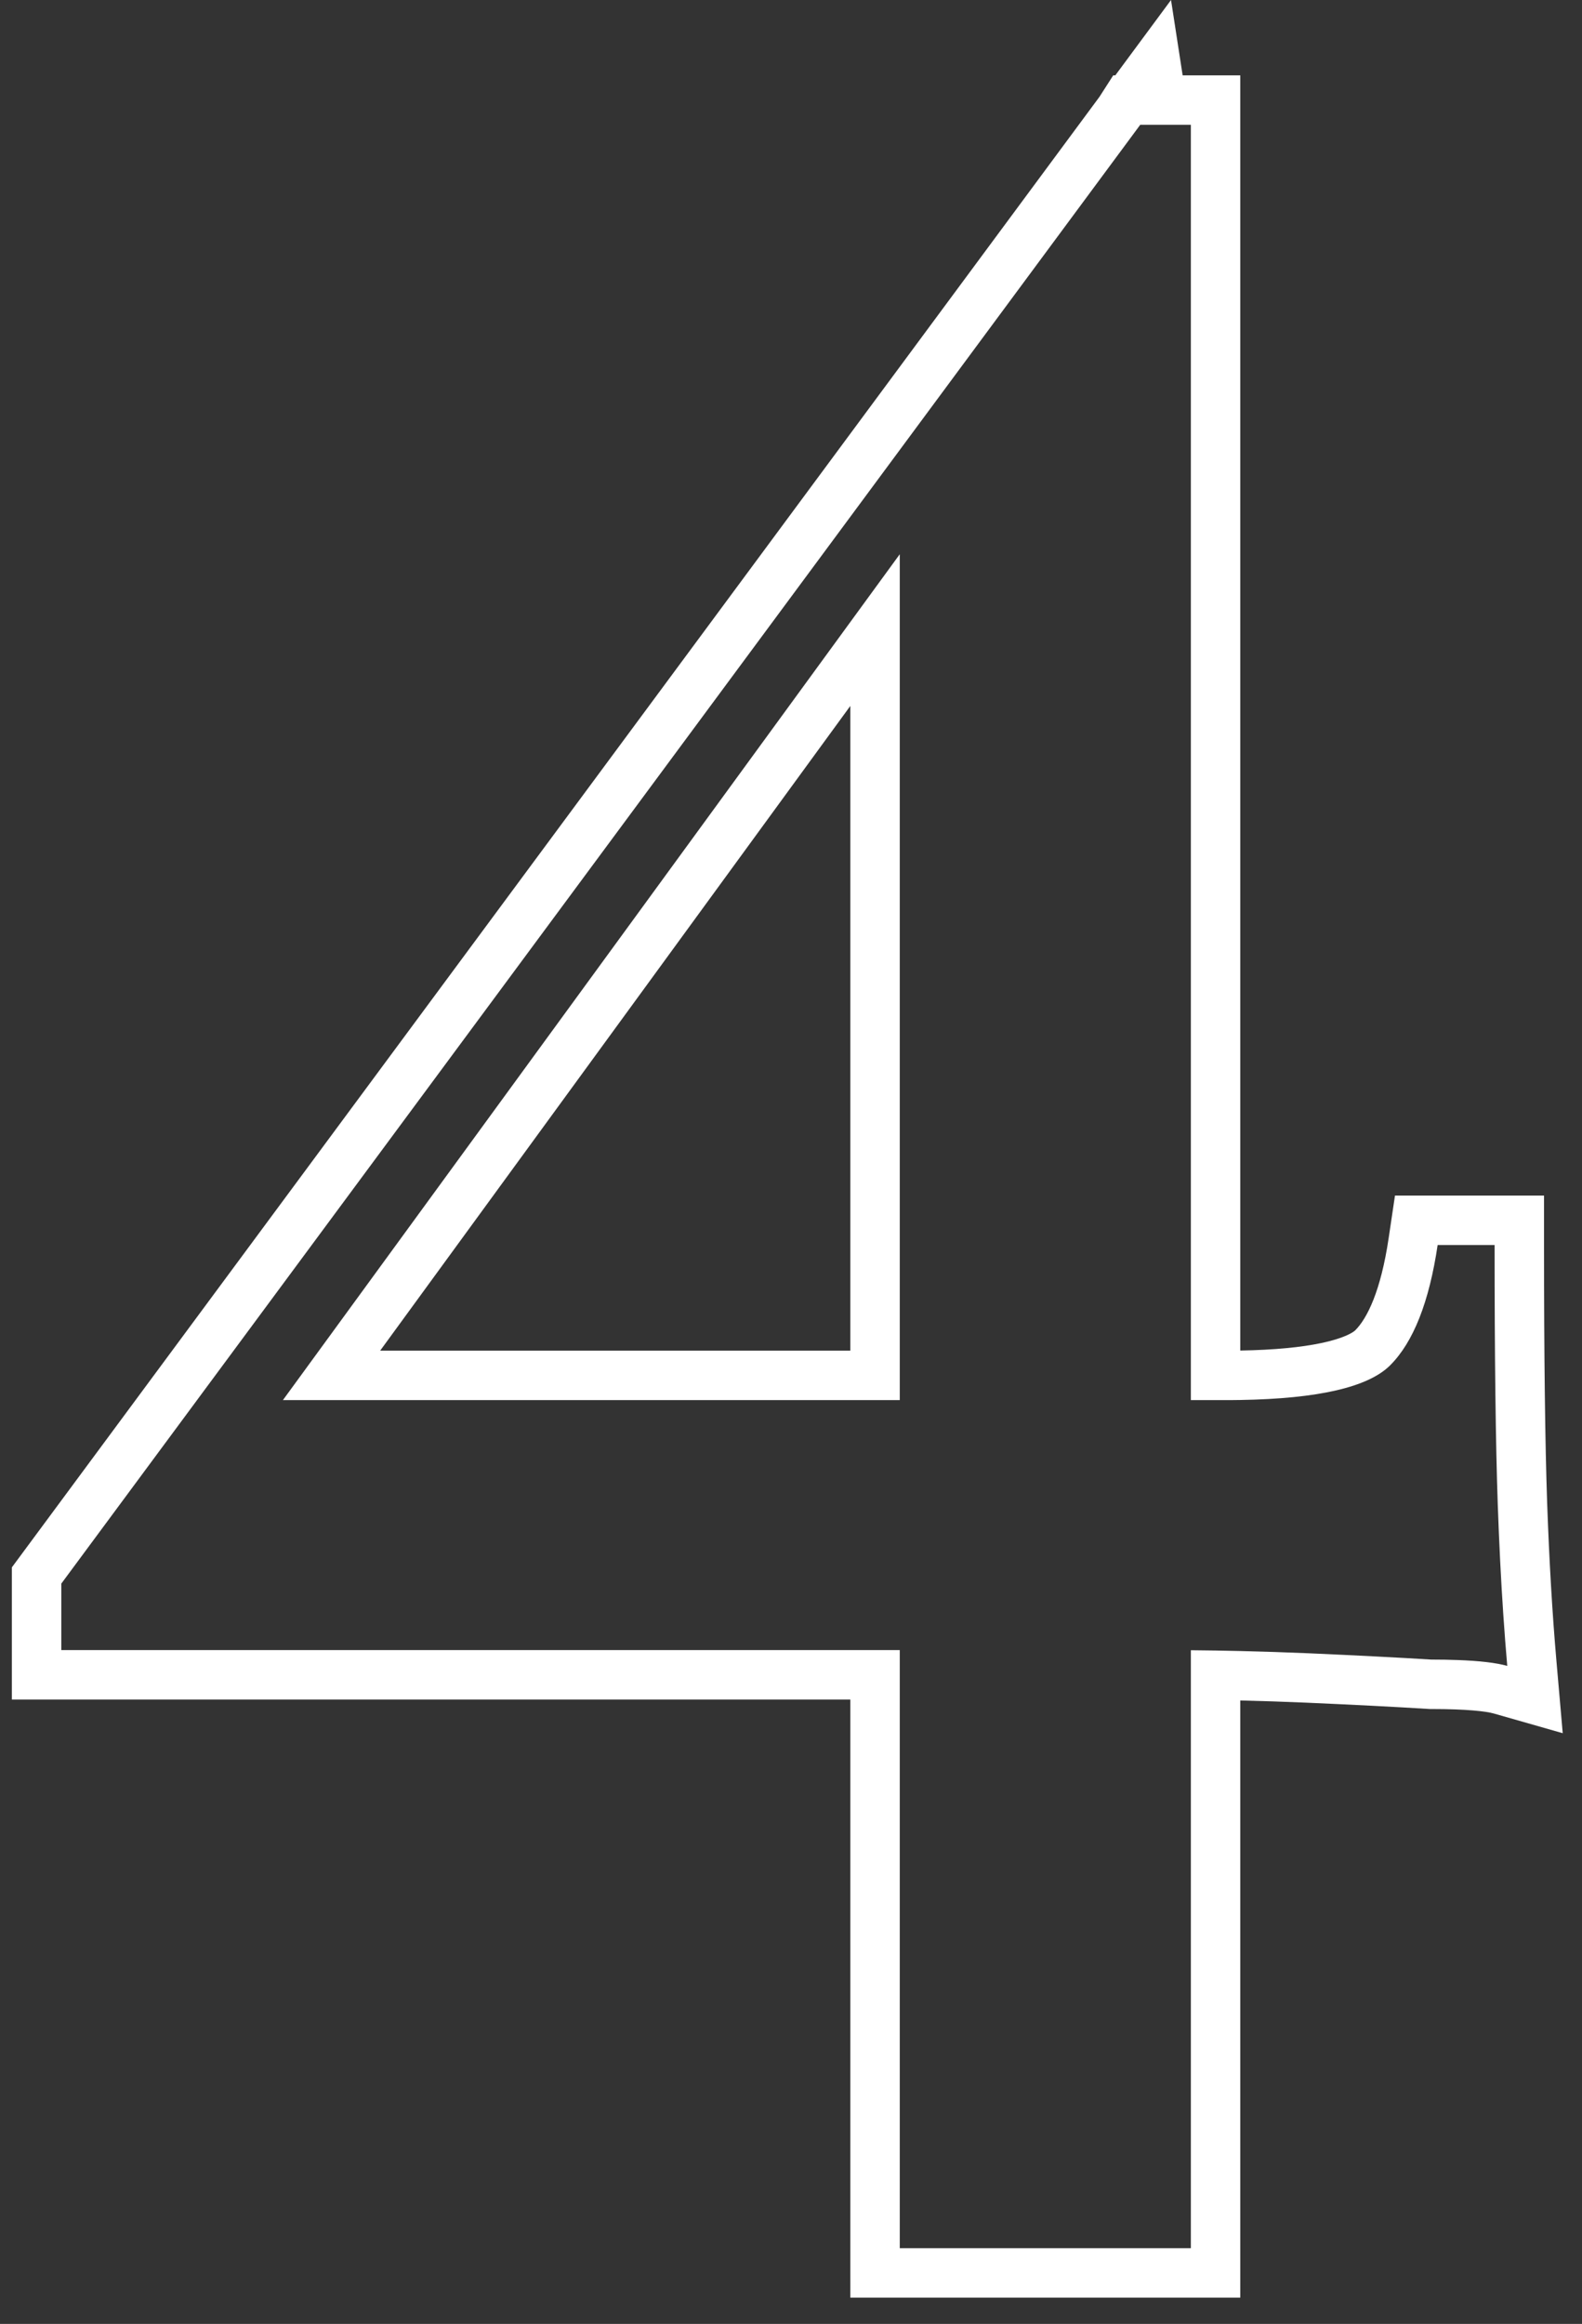
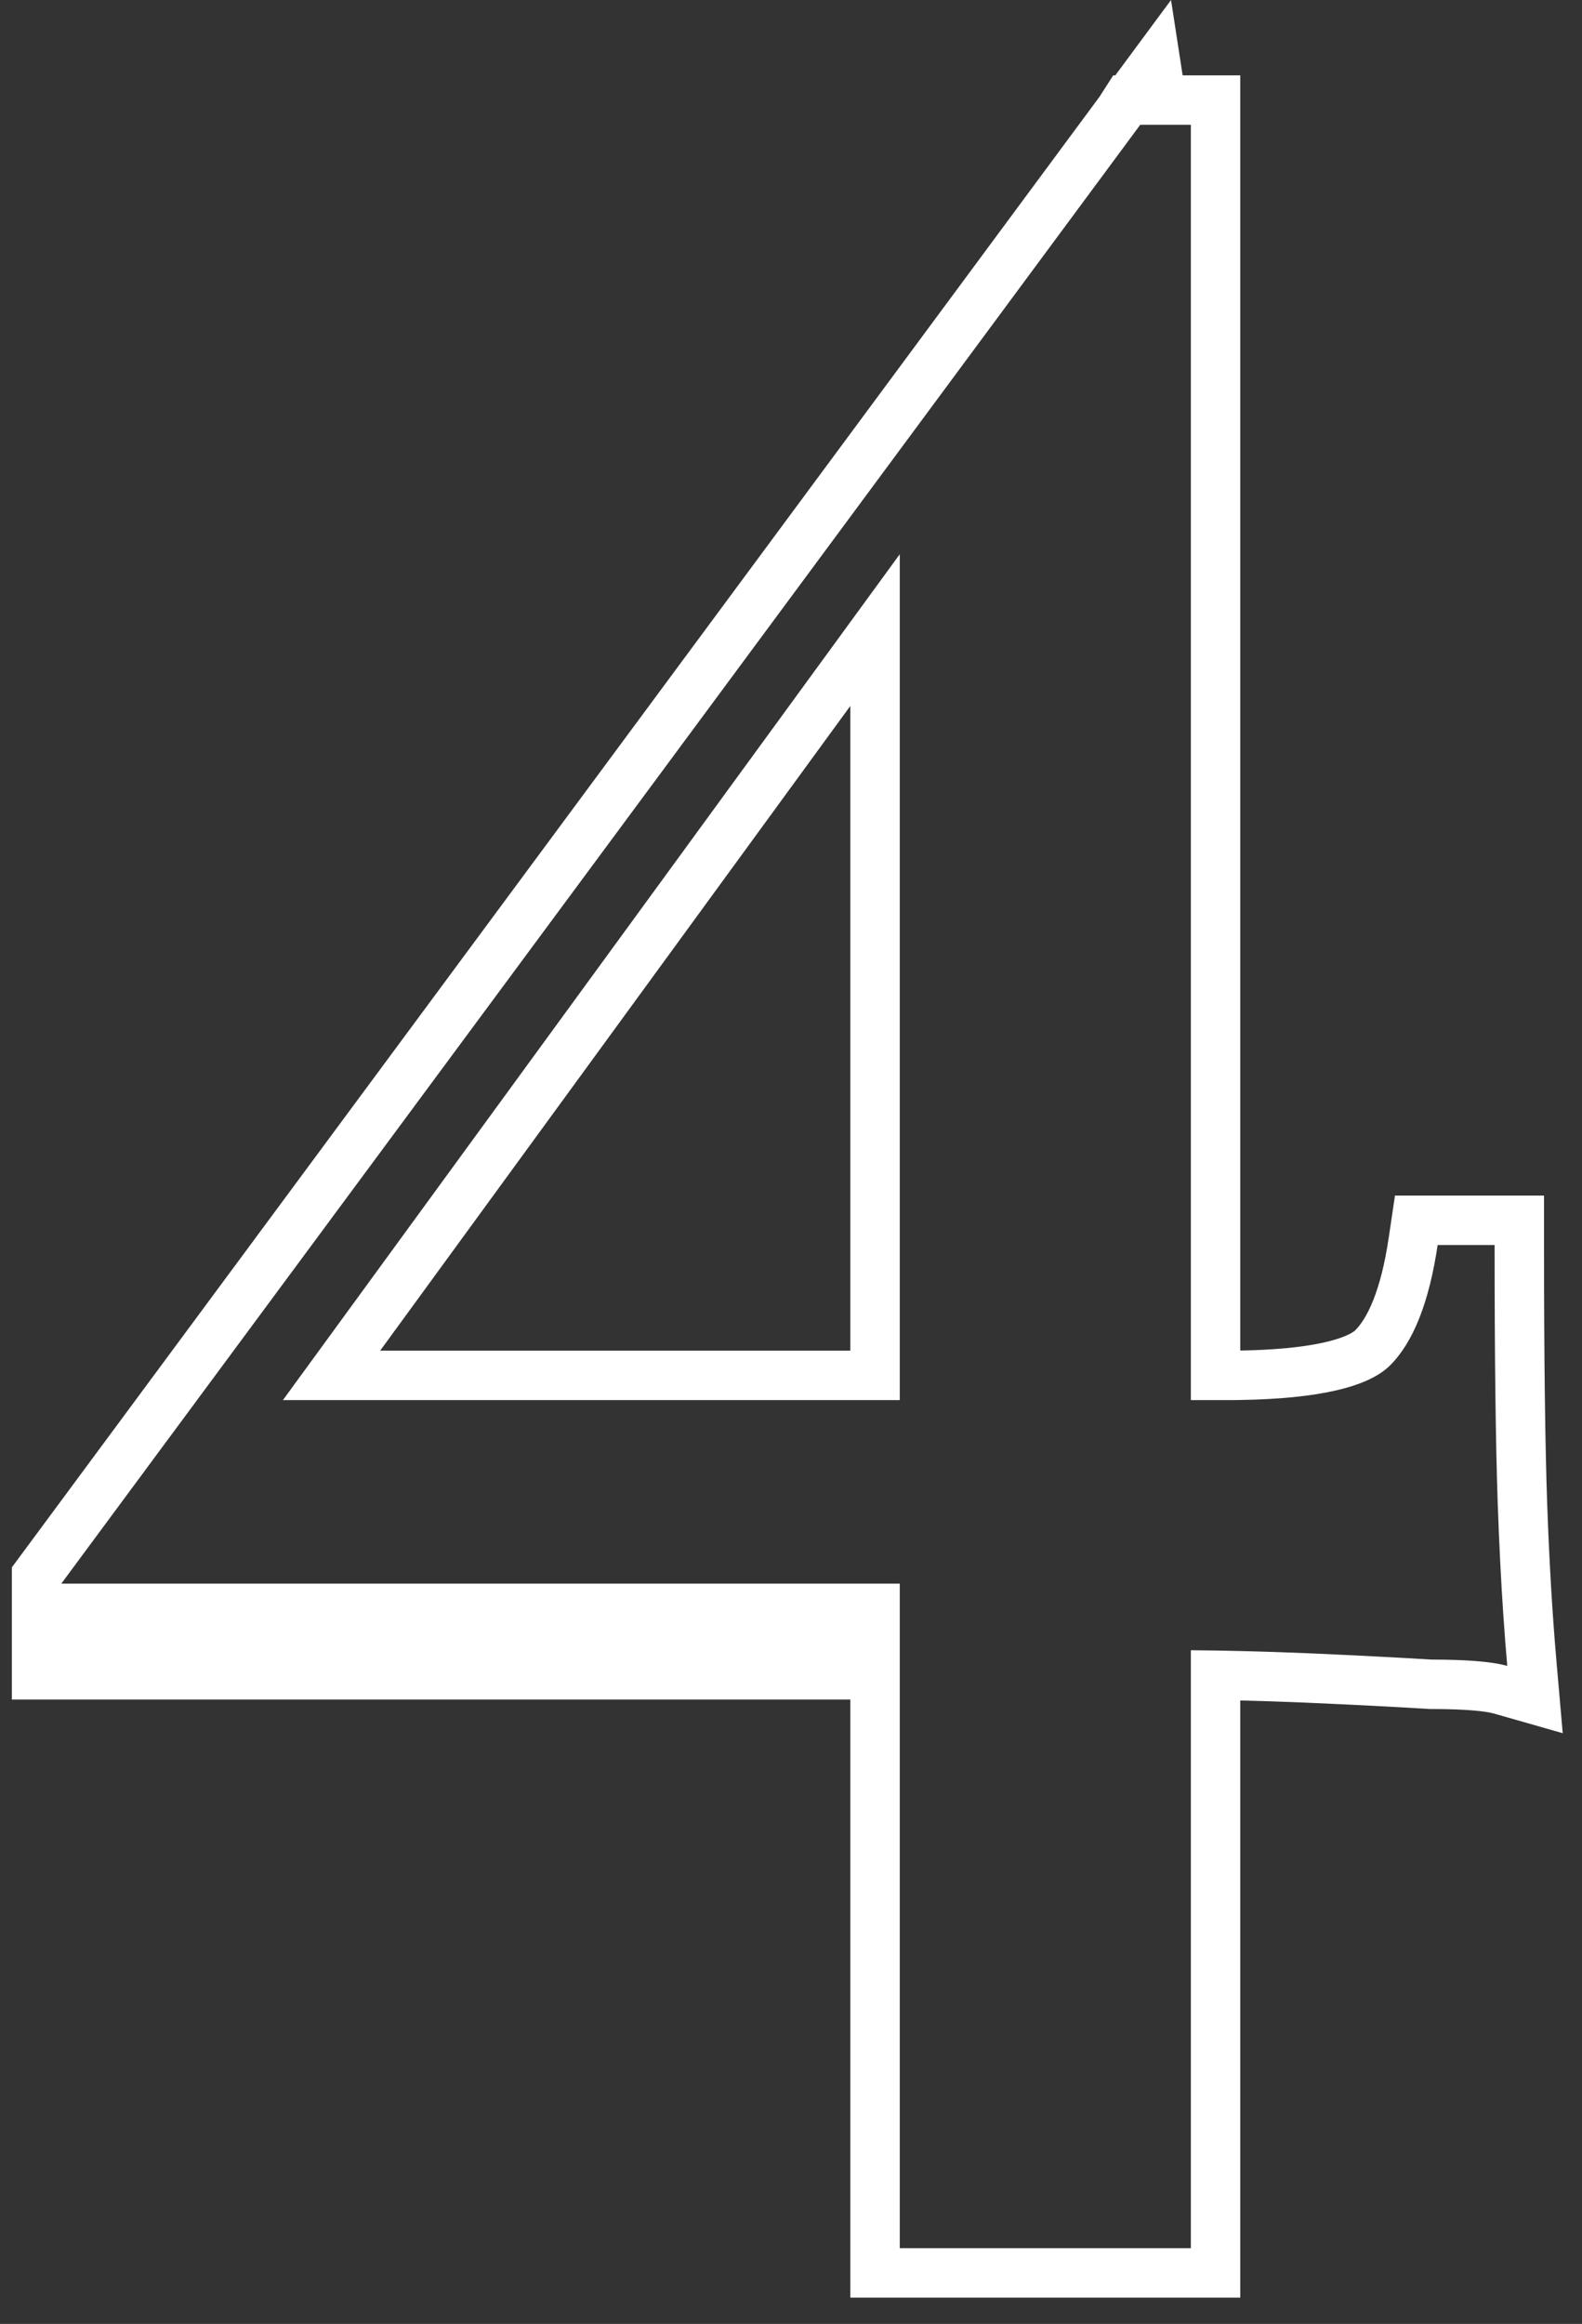
<svg xmlns="http://www.w3.org/2000/svg" width="32" height="47" viewBox="0 0 32 47" fill="none">
  <rect x="0" y="0" width="32" height="47" fill="#333333" stroke="none" />
-   <path fill-rule="evenodd" clip-rule="evenodd" d="M23.064 2.524L1.24 32.028V33.372H18.2V45.468H24.088V33.375C24.423 33.378 24.757 33.383 25.088 33.391C25.548 33.402 26.004 33.417 26.456 33.436C27.437 33.479 28.269 33.522 28.952 33.564C29.14 33.564 29.314 33.567 29.474 33.573C29.929 33.589 30.267 33.629 30.488 33.692C30.459 33.358 30.432 33.012 30.408 32.653C30.361 31.958 30.324 31.216 30.296 30.428C30.253 29.191 30.232 27.442 30.232 25.18H29.08C28.909 26.332 28.589 27.143 28.12 27.612C27.677 28.055 26.667 28.288 25.088 28.314C24.991 28.316 24.892 28.316 24.792 28.316H24.088V2.524H23.064ZM18.2 11.209L5.723 28.316H18.2V11.209ZM17.2 14.277L7.69 27.316H17.2V14.277ZM25.088 27.314C25.782 27.302 26.324 27.248 26.729 27.162C27.213 27.06 27.381 26.937 27.413 26.905C27.653 26.665 27.93 26.116 28.09 25.034L28.217 24.18H31.232V25.18C31.232 27.438 31.253 29.174 31.295 30.394C31.337 31.575 31.4 32.645 31.484 33.606L31.61 35.053L30.213 34.654C30.062 34.611 29.675 34.564 28.952 34.564H28.921L28.889 34.562C28.215 34.52 27.39 34.478 26.412 34.435C25.975 34.416 25.534 34.402 25.088 34.391V46.468H17.2V34.372H0.24V31.699L22.241 1.956L22.518 1.524H22.56L23.687 0L23.922 1.524H25.088V27.314Z" fill="white" />
+   <path fill-rule="evenodd" clip-rule="evenodd" d="M23.064 2.524L1.24 32.028H18.2V45.468H24.088V33.375C24.423 33.378 24.757 33.383 25.088 33.391C25.548 33.402 26.004 33.417 26.456 33.436C27.437 33.479 28.269 33.522 28.952 33.564C29.14 33.564 29.314 33.567 29.474 33.573C29.929 33.589 30.267 33.629 30.488 33.692C30.459 33.358 30.432 33.012 30.408 32.653C30.361 31.958 30.324 31.216 30.296 30.428C30.253 29.191 30.232 27.442 30.232 25.18H29.08C28.909 26.332 28.589 27.143 28.12 27.612C27.677 28.055 26.667 28.288 25.088 28.314C24.991 28.316 24.892 28.316 24.792 28.316H24.088V2.524H23.064ZM18.2 11.209L5.723 28.316H18.2V11.209ZM17.2 14.277L7.69 27.316H17.2V14.277ZM25.088 27.314C25.782 27.302 26.324 27.248 26.729 27.162C27.213 27.06 27.381 26.937 27.413 26.905C27.653 26.665 27.93 26.116 28.09 25.034L28.217 24.18H31.232V25.18C31.232 27.438 31.253 29.174 31.295 30.394C31.337 31.575 31.4 32.645 31.484 33.606L31.61 35.053L30.213 34.654C30.062 34.611 29.675 34.564 28.952 34.564H28.921L28.889 34.562C28.215 34.52 27.39 34.478 26.412 34.435C25.975 34.416 25.534 34.402 25.088 34.391V46.468H17.2V34.372H0.24V31.699L22.241 1.956L22.518 1.524H22.56L23.687 0L23.922 1.524H25.088V27.314Z" fill="white" />
</svg>